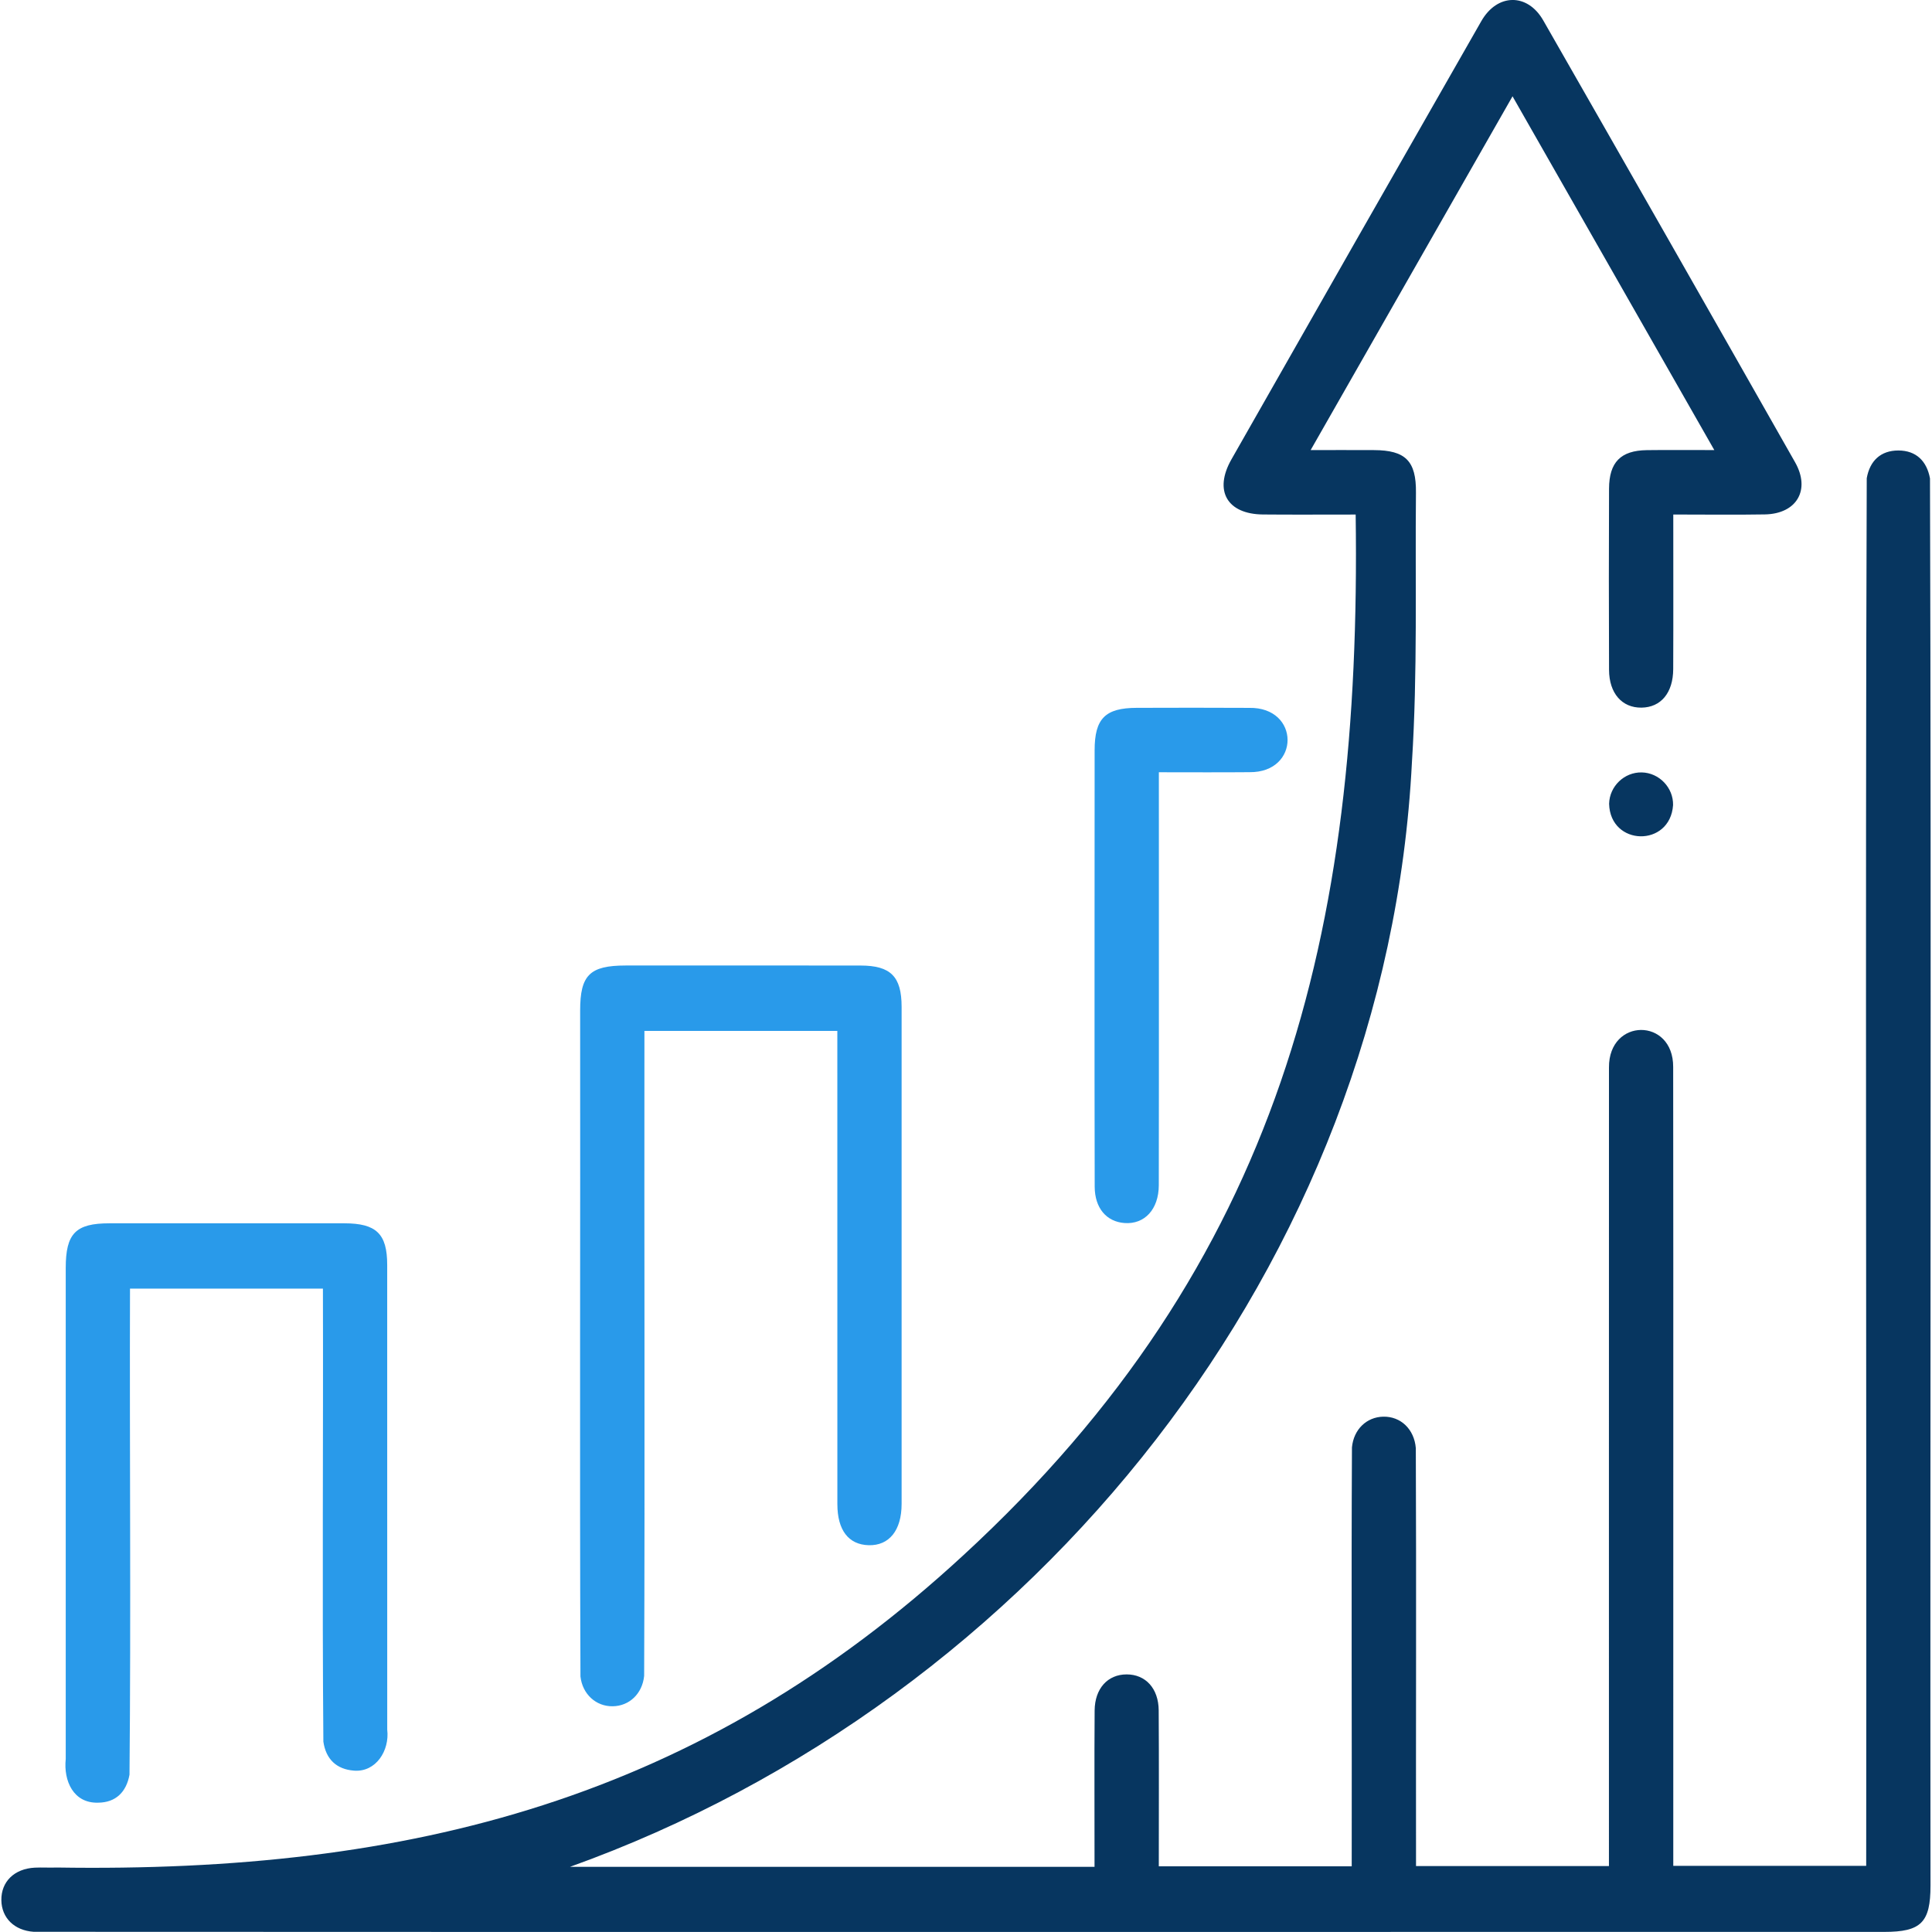
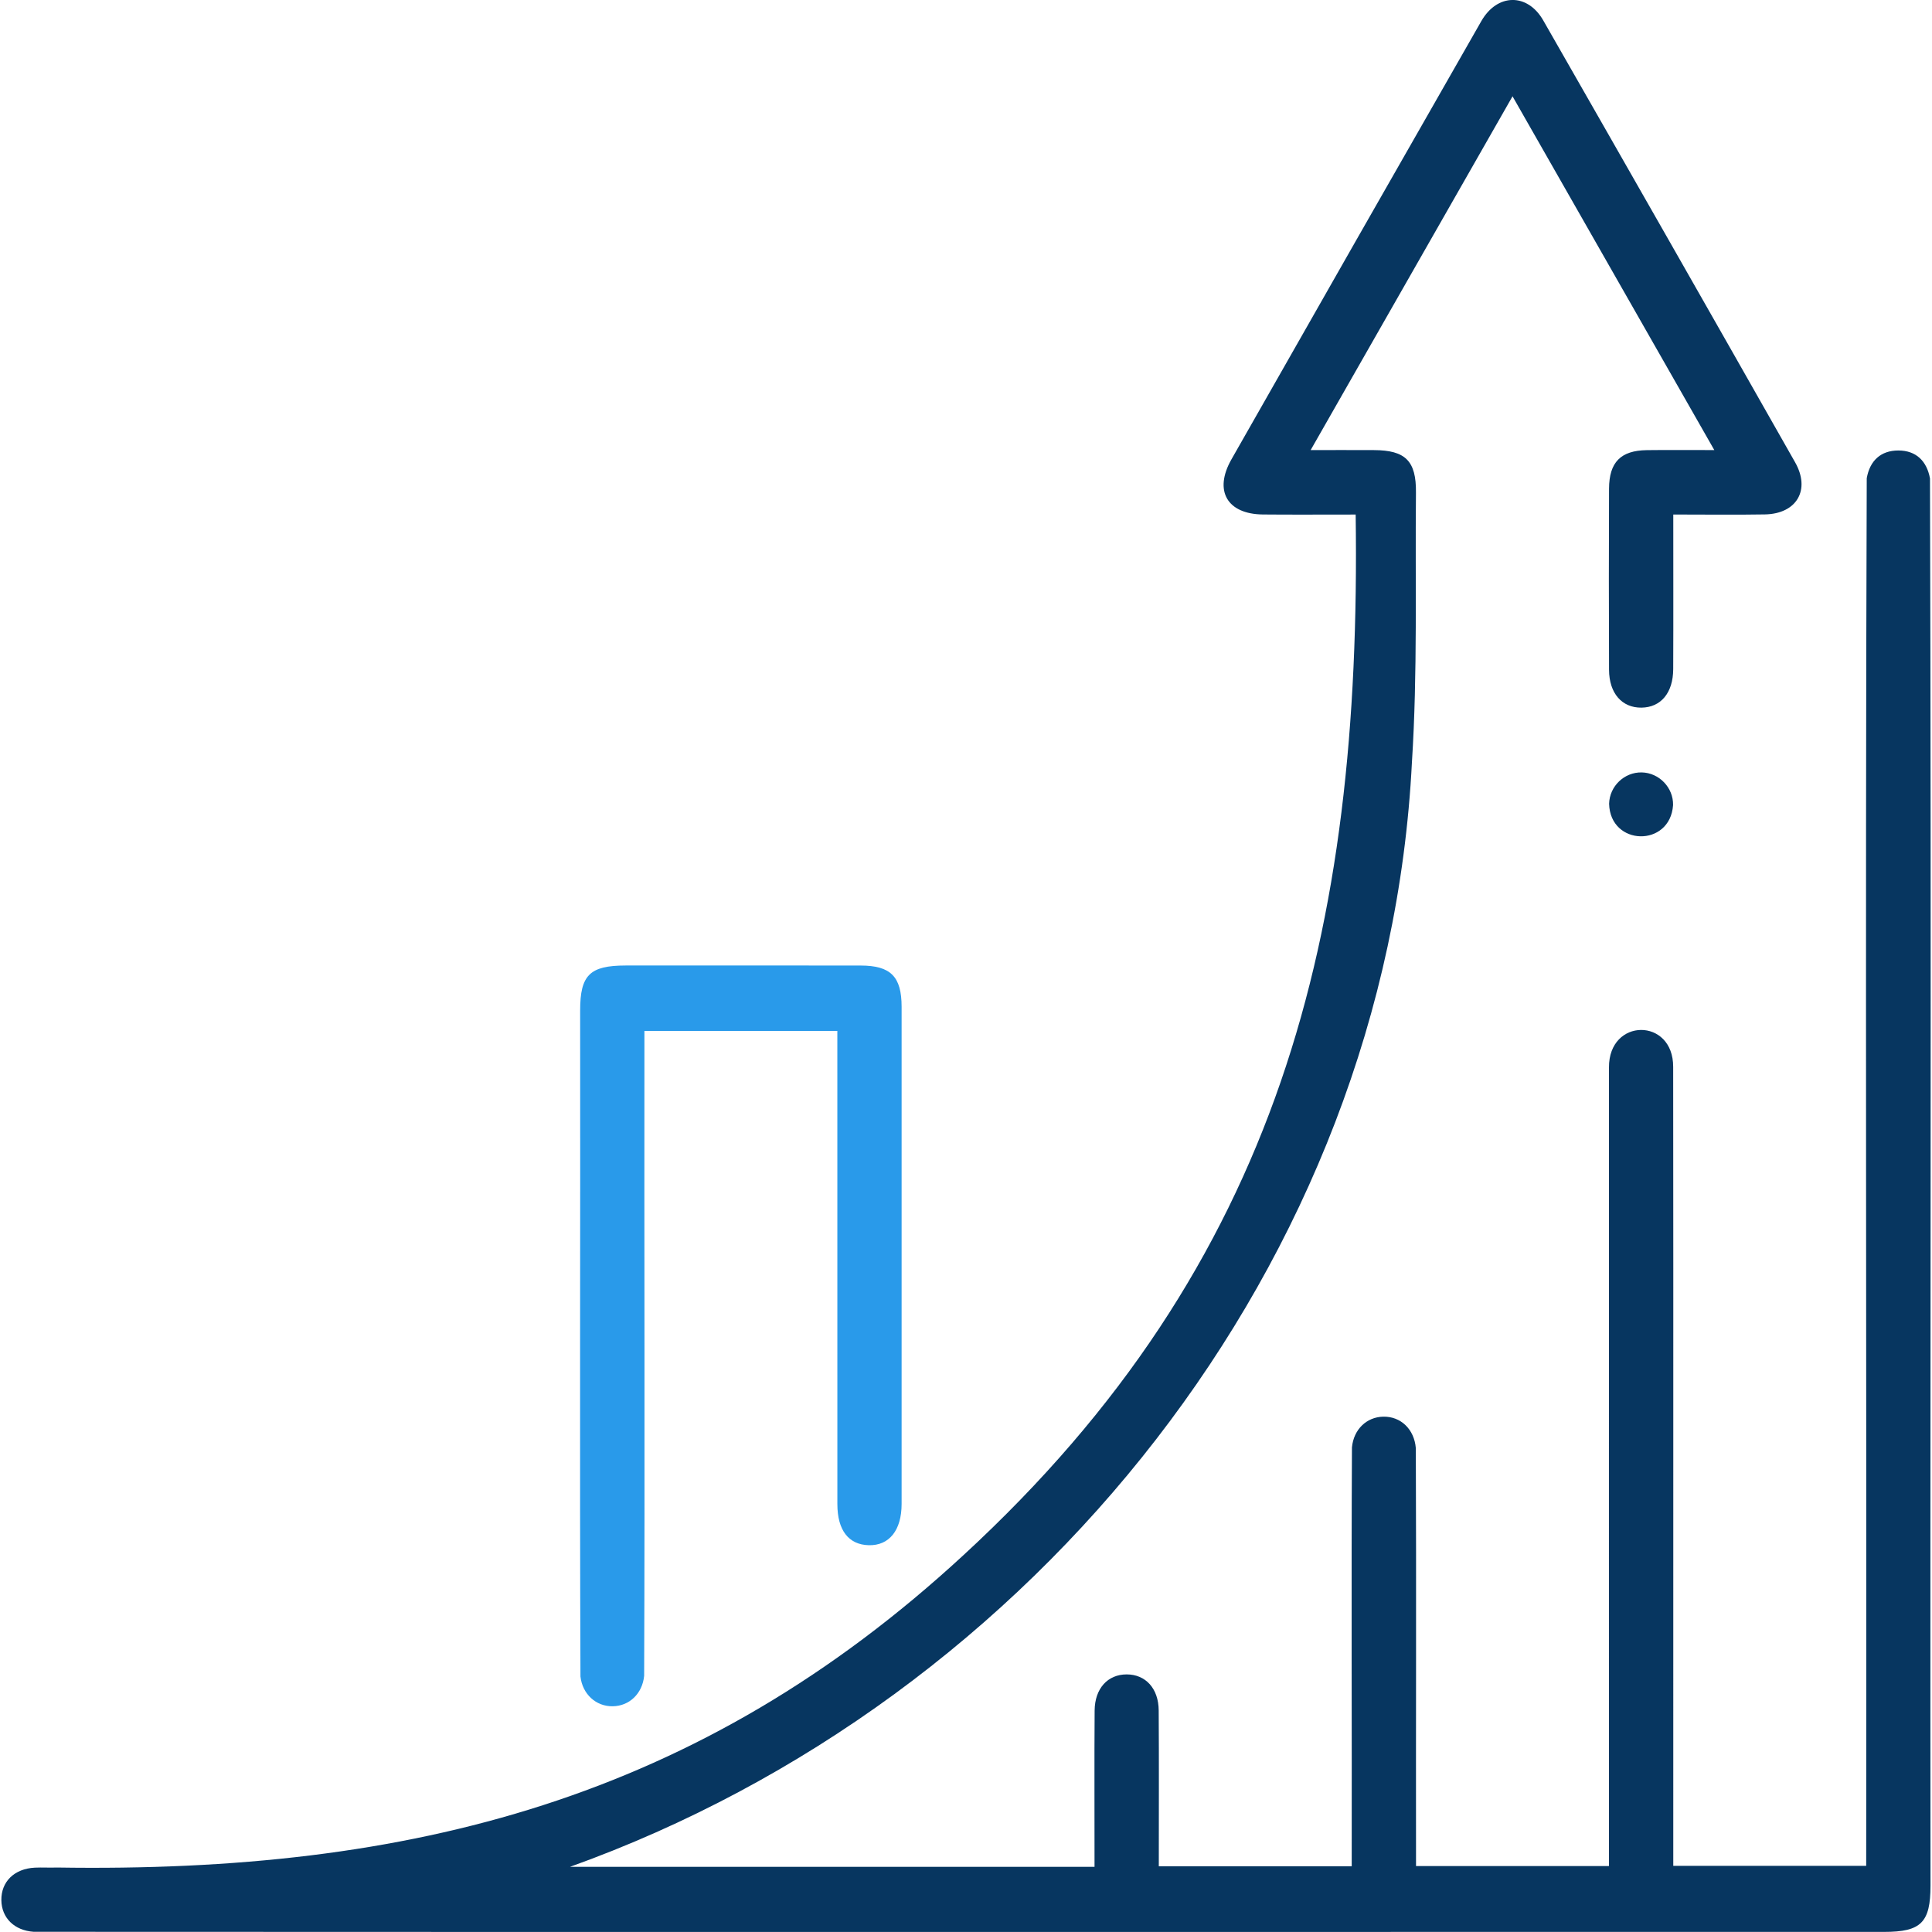
<svg xmlns="http://www.w3.org/2000/svg" version="1.1" id="Layer_1" x="0px" y="0px" viewBox="0 0 56.693 56.693" style="enable-background:new 0 0 56.693 56.693;" xml:space="preserve">
  <style type="text/css">
	.st0{fill:#073660;}
	.st1{fill:#299AEA;}
</style>
  <g>
    <path class="st0" d="M39.781,15.099c-1.036,0-1.878,0.006-2.721-0.002c-1.049-0.01-1.449-0.695-0.925-1.616   c2.439-4.29,4.883-8.577,7.333-12.861c0.467-0.817,1.354-0.83,1.817-0.022c2.471,4.317,4.935,8.639,7.39,12.966   c0.462,0.814,0.045,1.515-0.887,1.531c-0.864,0.015-1.728,0.003-2.687,0.003c-0.001,1.519,0.005,3.021-0.002,4.537   c-0.003,0.698-0.363,1.123-0.931,1.13c-0.571,0.007-0.949-0.419-0.952-1.108c-0.007-1.772-0.007-3.545,0-5.317   c0.003-0.778,0.343-1.12,1.108-1.131c0.624-0.008,1.249-0.002,1.981-0.002c-1.985-3.48-3.925-6.88-5.921-10.381   c-1.99,3.487-3.924,6.876-5.924,10.381c0.676,0,1.268-0.002,1.86,0.001c0.92,0.004,1.24,0.316,1.23,1.246   c-0.026,2.638,0.05,5.283-0.118,7.912c-0.739,14.669-11.046,27.517-24.707,32.415c5.102,0,10.204,0,15.393,0   c0.002-1.531-0.008-3.056,0.003-4.586c0.005-0.648,0.384-1.06,0.938-1.061c0.555-0.001,0.938,0.409,0.942,1.058   c0.01,1.513,0.003,3.025,0.003,4.573c1.897,0,3.751,0,5.661,0c0.007-4.1-0.014-8.195,0.007-12.293   c0.049-0.525,0.428-0.891,0.918-0.901c0.513-0.011,0.91,0.367,0.956,0.923c0.017,4.091,0,8.17,0.006,12.264   c1.884,0,3.738,0,5.661,0c0.001-7.812-0.002-15.623,0.001-23.435c-0.008-1.461,1.891-1.468,1.884-0.013   c0.009,7.817-0.001,15.624,0.003,23.442c1.871,0,3.725,0,5.661,0c0.016-13.57-0.031-27.152,0.016-40.719   c0.09-0.51,0.408-0.815,0.929-0.814c0.521,0.001,0.833,0.31,0.927,0.819c0.043,13.759,0,27.53,0.015,41.293   c0,1.083-0.276,1.359-1.358,1.359c-18.101-0.003-36.203,0.007-54.303-0.003C0.42,56.648,0.047,56.28,0.04,55.76   c-0.008-0.543,0.379-0.924,0.98-0.955c0.216-0.011,0.433,0.005,0.648-0.004c10.367,0.162,18.836-1.993,26.61-9.172   C37.568,37.072,39.953,27.364,39.781,15.099z" />
    <path class="st1" d="M24.571,30.252c-1.896,0-3.735,0-5.661,0c-0.008,6.307,0.016,12.618-0.008,18.924   c-0.052,0.524-0.436,0.888-0.925,0.893c-0.489,0.006-0.885-0.355-0.944-0.873c-0.025-6.513-0.001-13.03-0.009-19.544   c0-1.04,0.283-1.319,1.334-1.32c2.298-0.001,4.597-0.002,6.895,0.001c0.884,0.001,1.204,0.323,1.204,1.213   c0.002,4.862,0.002,9.723,0,14.585c0,0.778-0.367,1.229-0.968,1.212c-0.588-0.017-0.916-0.44-0.917-1.203   C24.57,39.509,24.571,34.885,24.571,30.252z" />
-     <path class="st1" d="M9.476,37.813c-1.9,0-3.738,0-5.661,0C3.8,42.566,3.845,47.328,3.8,52.077   c-0.092,0.508-0.403,0.819-0.924,0.821c-0.722,0.02-1.015-0.641-0.947-1.283c-0.001-4.802-0.001-9.604,0-14.406   c0-1.015,0.29-1.312,1.282-1.312c2.298-0.002,4.596-0.002,6.895,0c0.937,0.001,1.256,0.308,1.256,1.22   c0.002,4.546,0.001,9.093,0.001,13.639c0.073,0.617-0.334,1.252-0.974,1.202c-0.517-0.039-0.826-0.338-0.9-0.851   C9.452,46.693,9.488,42.294,9.476,37.813z" />
-     <path class="st1" d="M34.006,22.661c-0.002,4.106,0.005,8.044-0.002,12.119c-0.002,0.709-0.419,1.153-1.007,1.109   c-0.528-0.039-0.871-0.438-0.874-1.064c-0.01-4.271-0.001-8.541-0.002-12.812c0.001-0.928,0.311-1.239,1.234-1.242   c1.1-0.003,2.2-0.006,3.3,0.001c1.501-0.028,1.503,1.905,0.01,1.887C35.803,22.667,34.942,22.661,34.006,22.661z" />
    <path class="st0" d="M48.176,22.666c0.512,0.011,0.93,0.448,0.919,0.96c-0.087,1.245-1.845,1.207-1.877-0.039   C47.23,23.072,47.664,22.655,48.176,22.666z" />
  </g>
</svg>